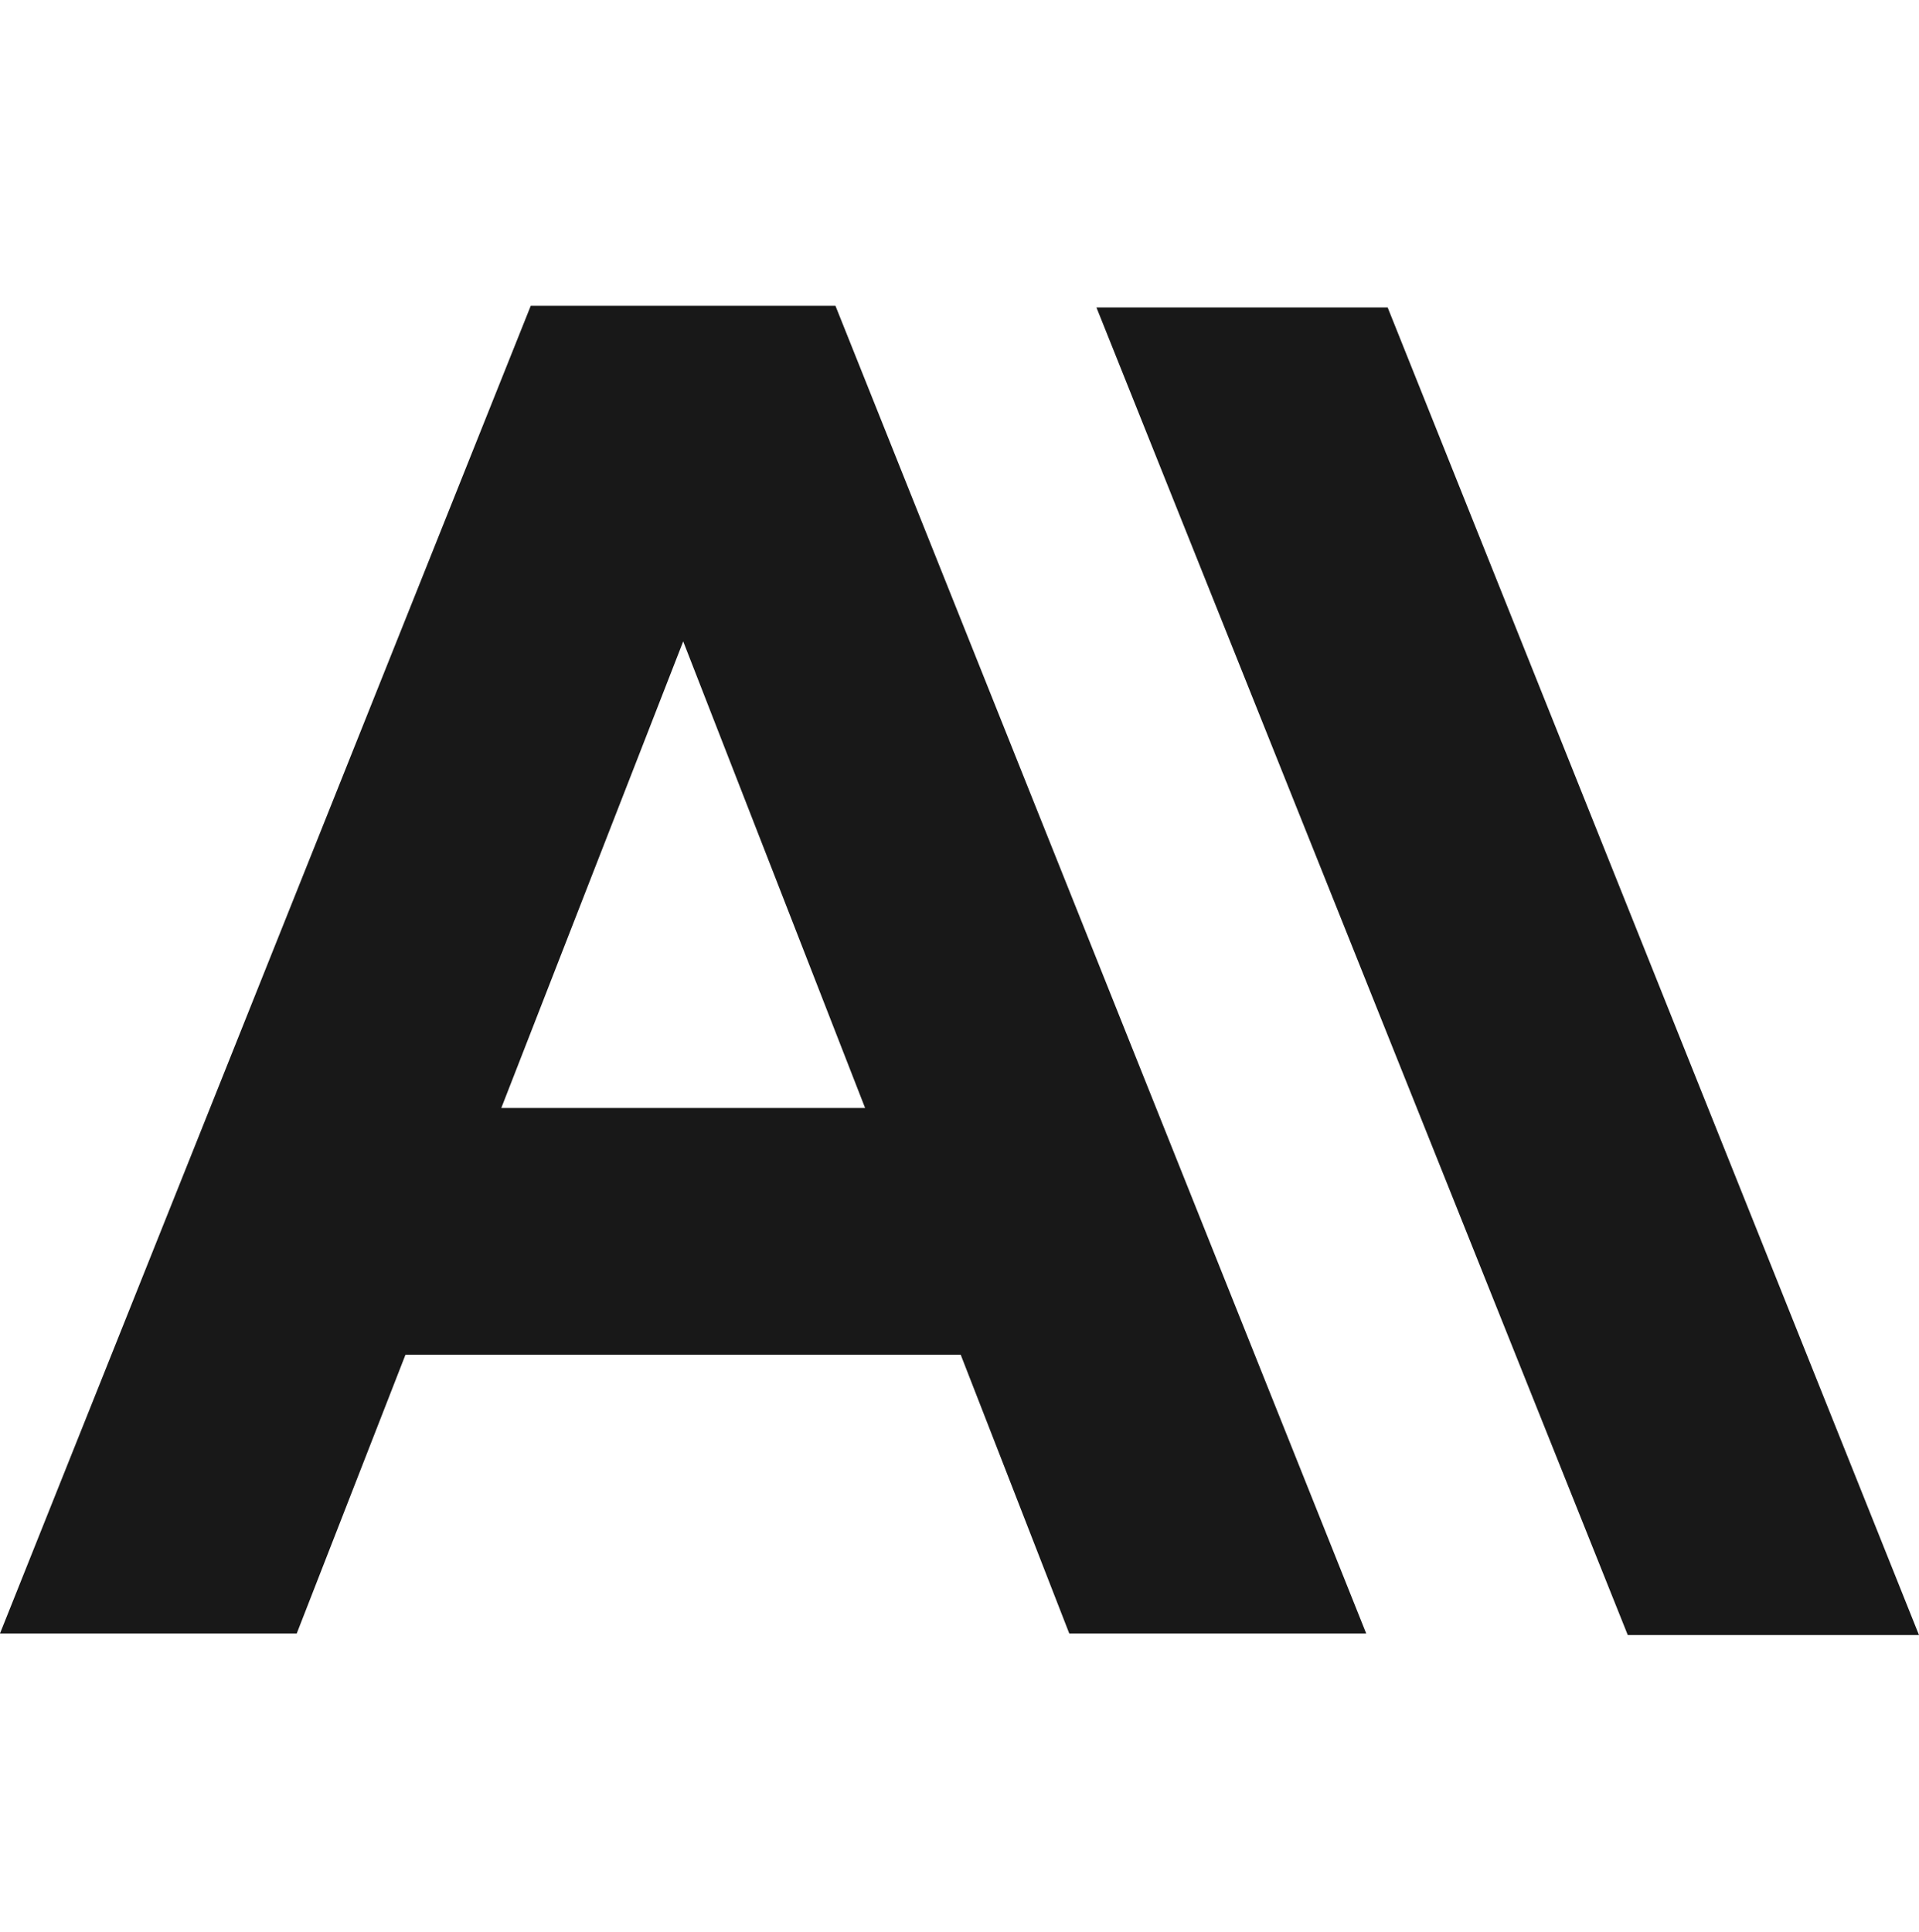
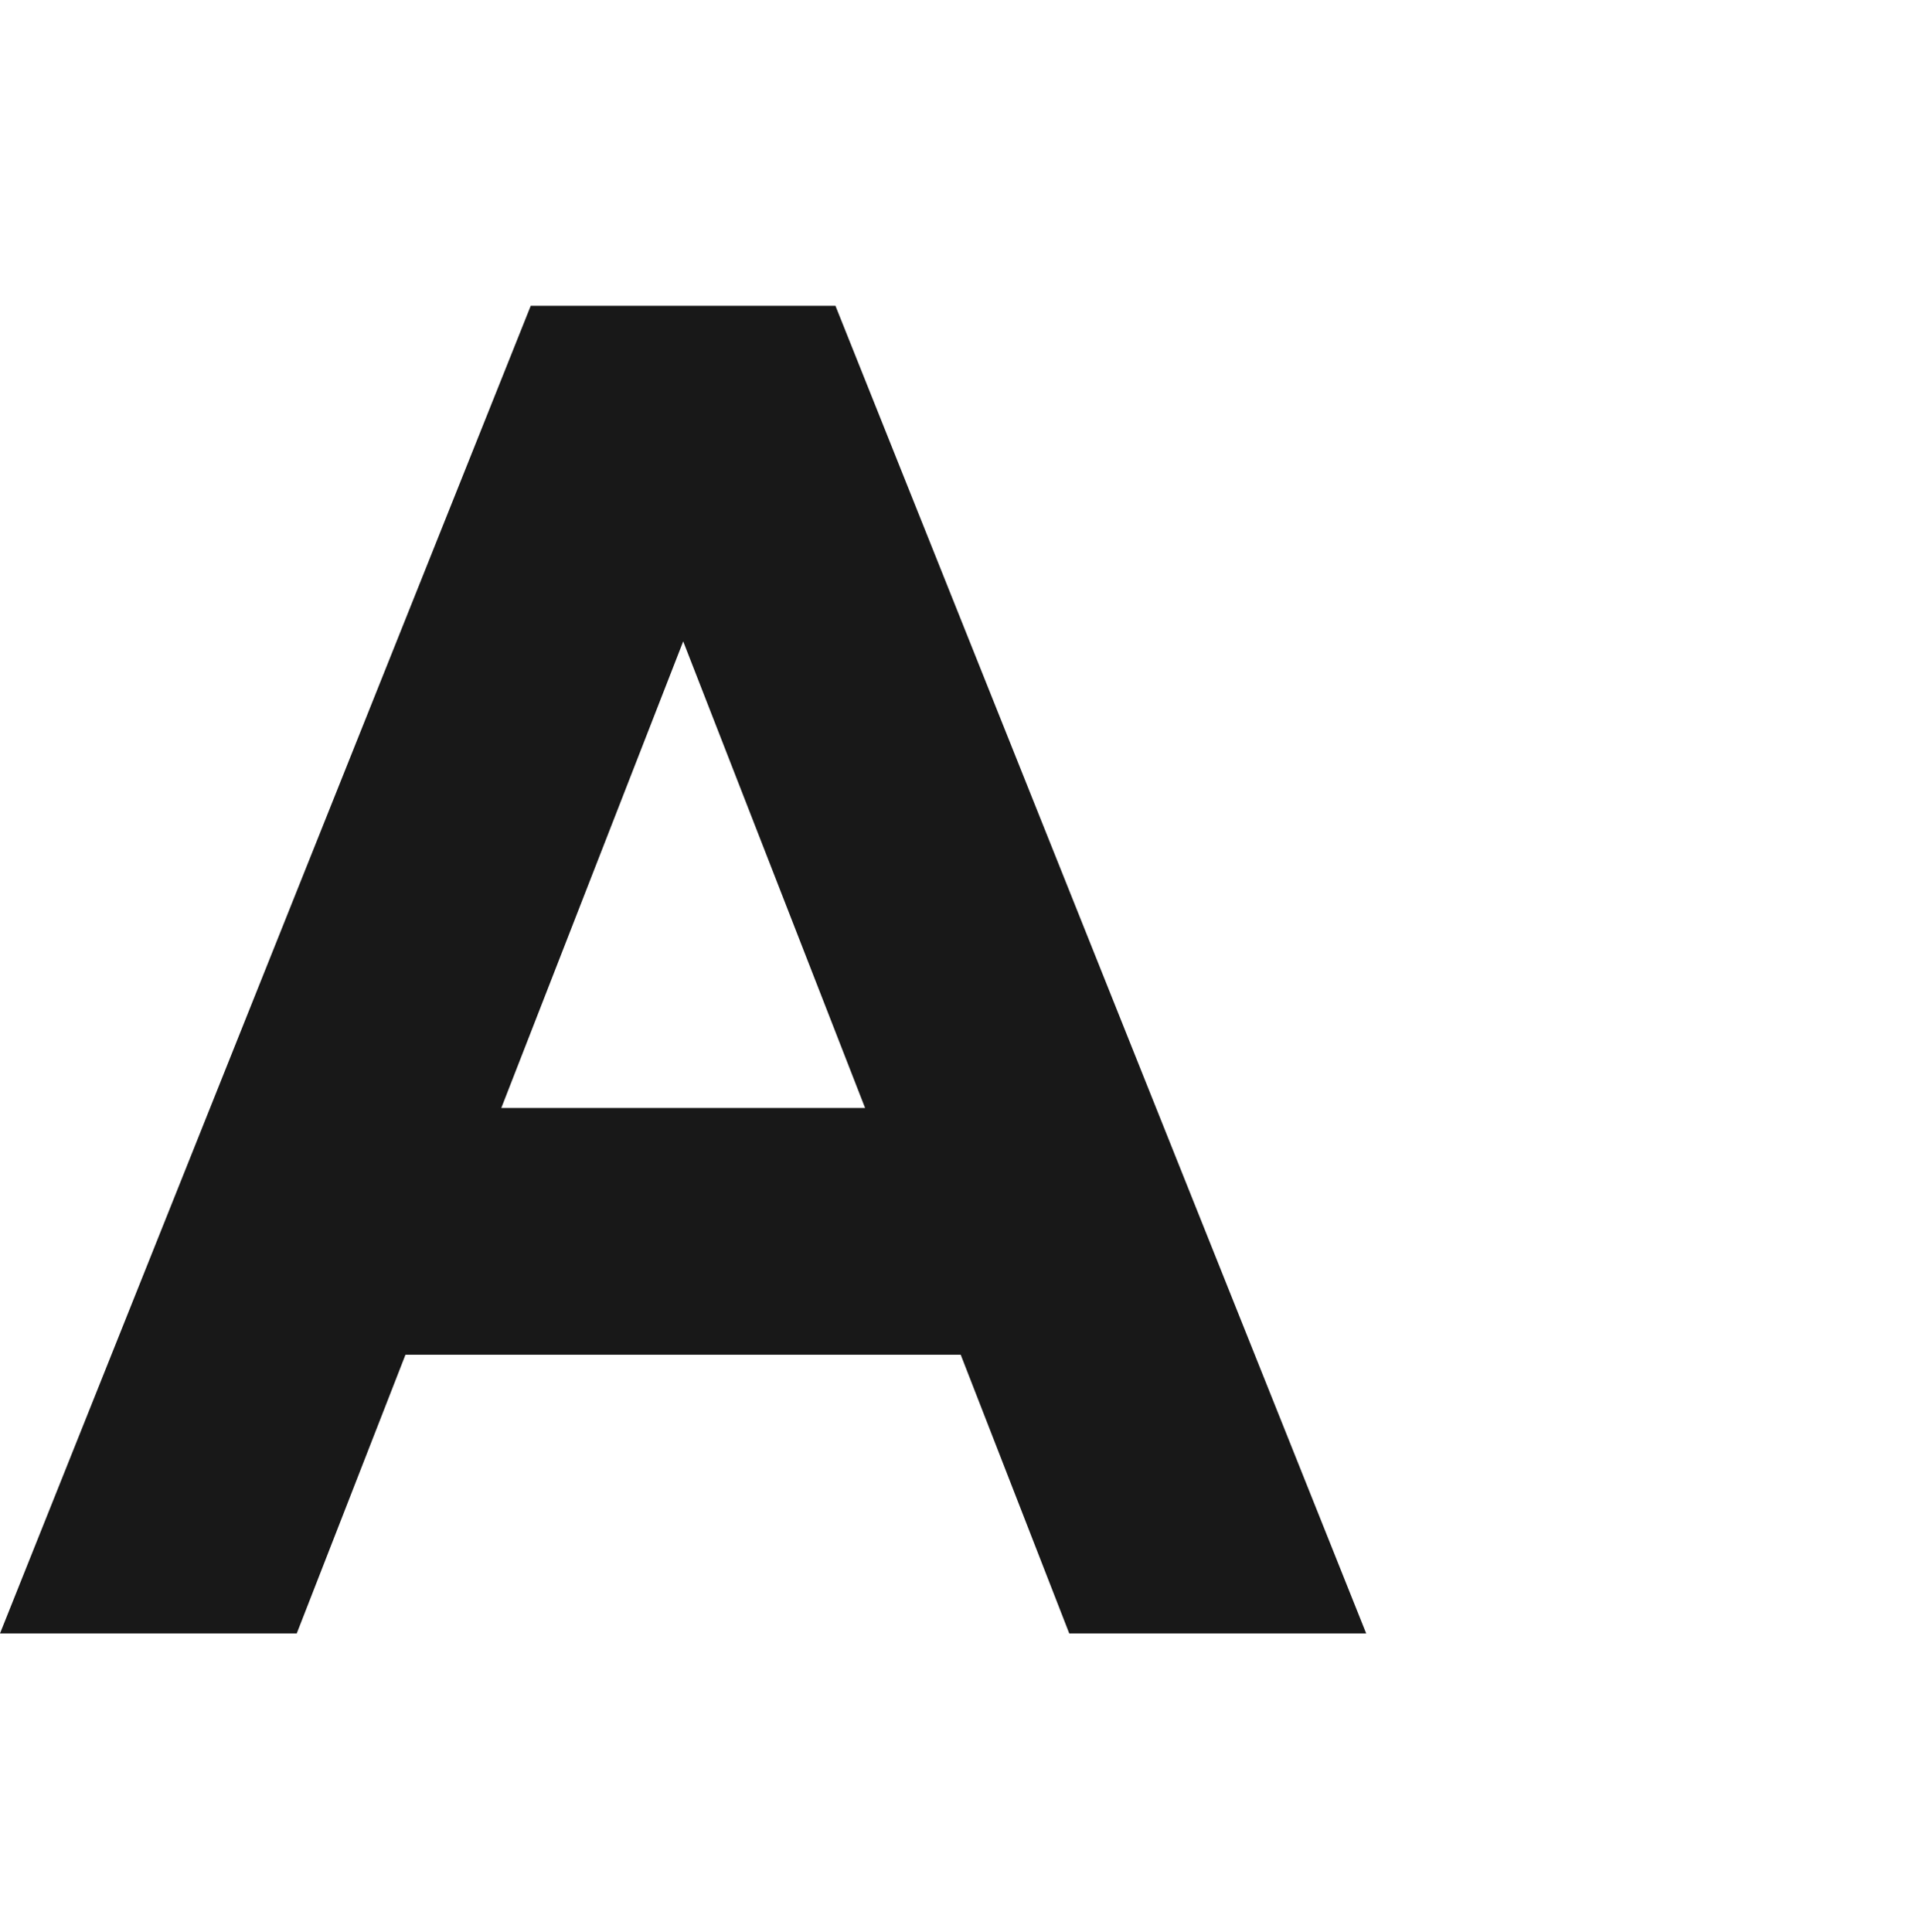
<svg xmlns="http://www.w3.org/2000/svg" width="150" height="151" viewBox="0 0 150 151" fill="none">
  <g clip-path="url(#clip0_146_21)">
-     <path d="M85.703 24.031L127.237 127.809H150L108.467 24.031H85.703Z" fill="#181818" />
    <path fill-rule="evenodd" clip-rule="evenodd" d="M41.486 23.904H65.304L106.789 127.682H83.579L75.096 105.898H31.693L23.195 127.682H0L41.486 23.904ZM39.185 86.606H67.62L53.403 50.135L39.185 86.606Z" fill="#181818" />
  </g>
  <defs>
    <clipPath id="clip0_146_21">
      <rect width="150" height="150" fill="white" transform="translate(0 0.952)" />
    </clipPath>
  </defs>
</svg>